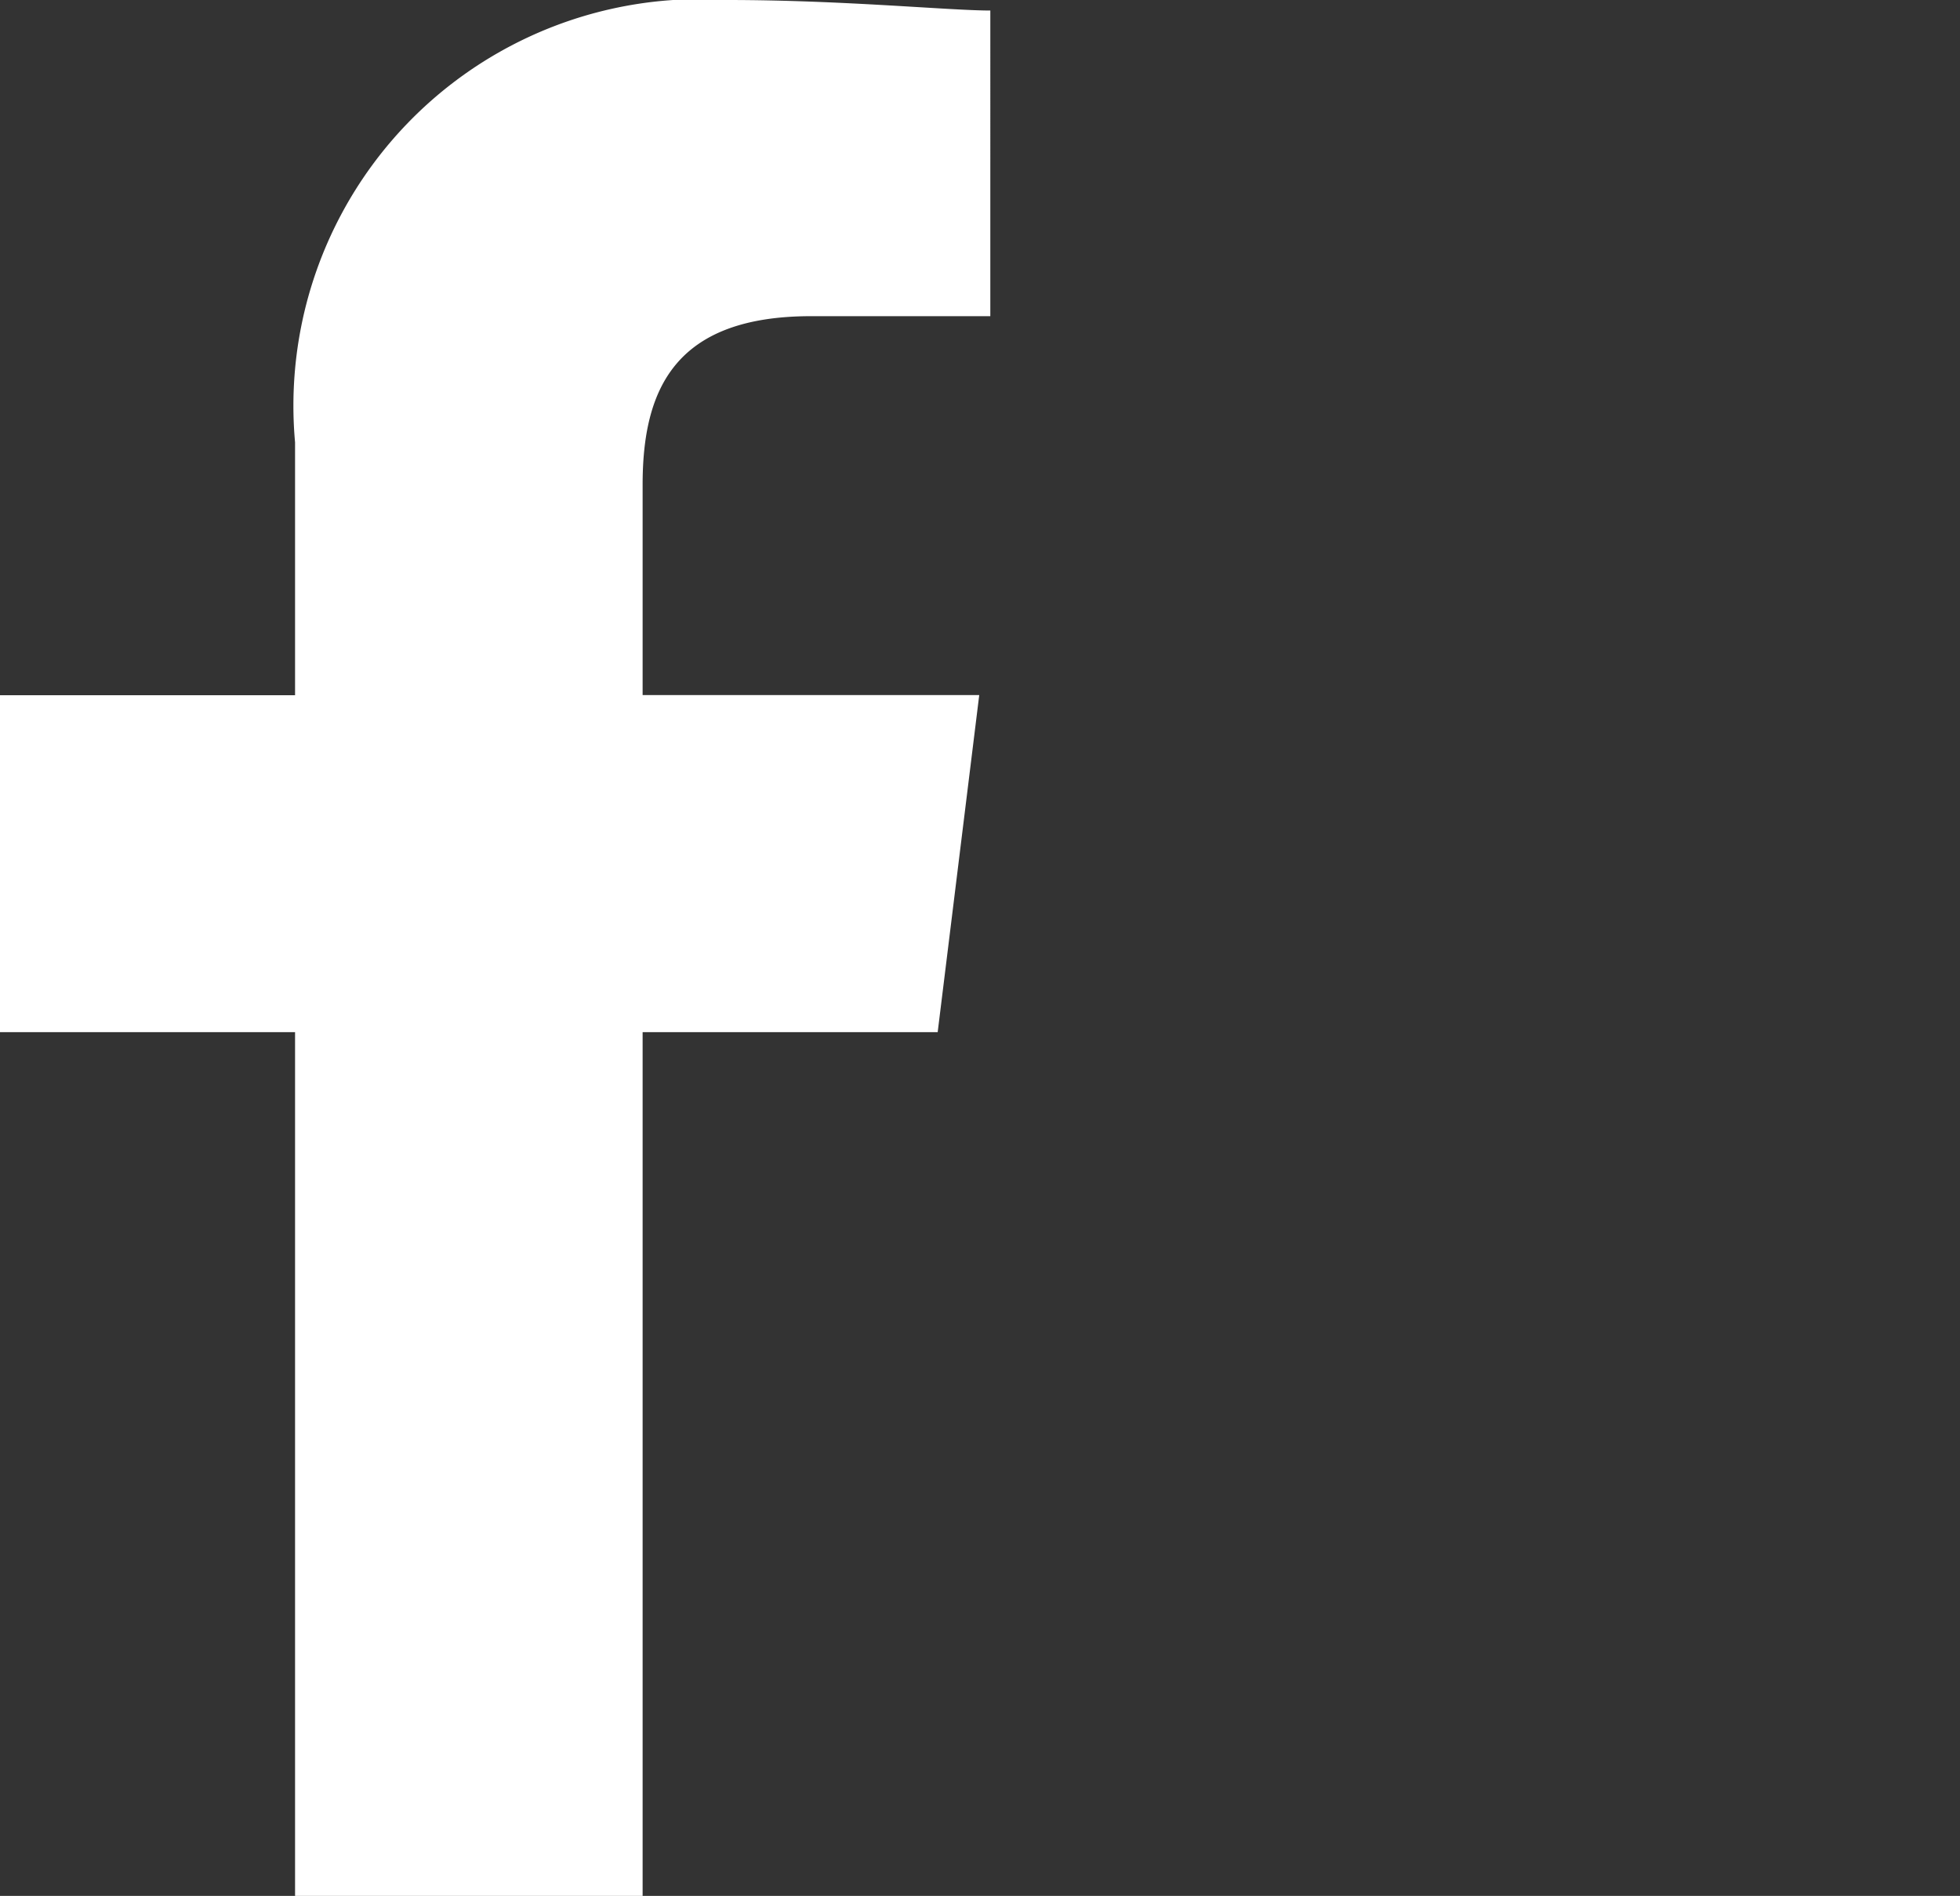
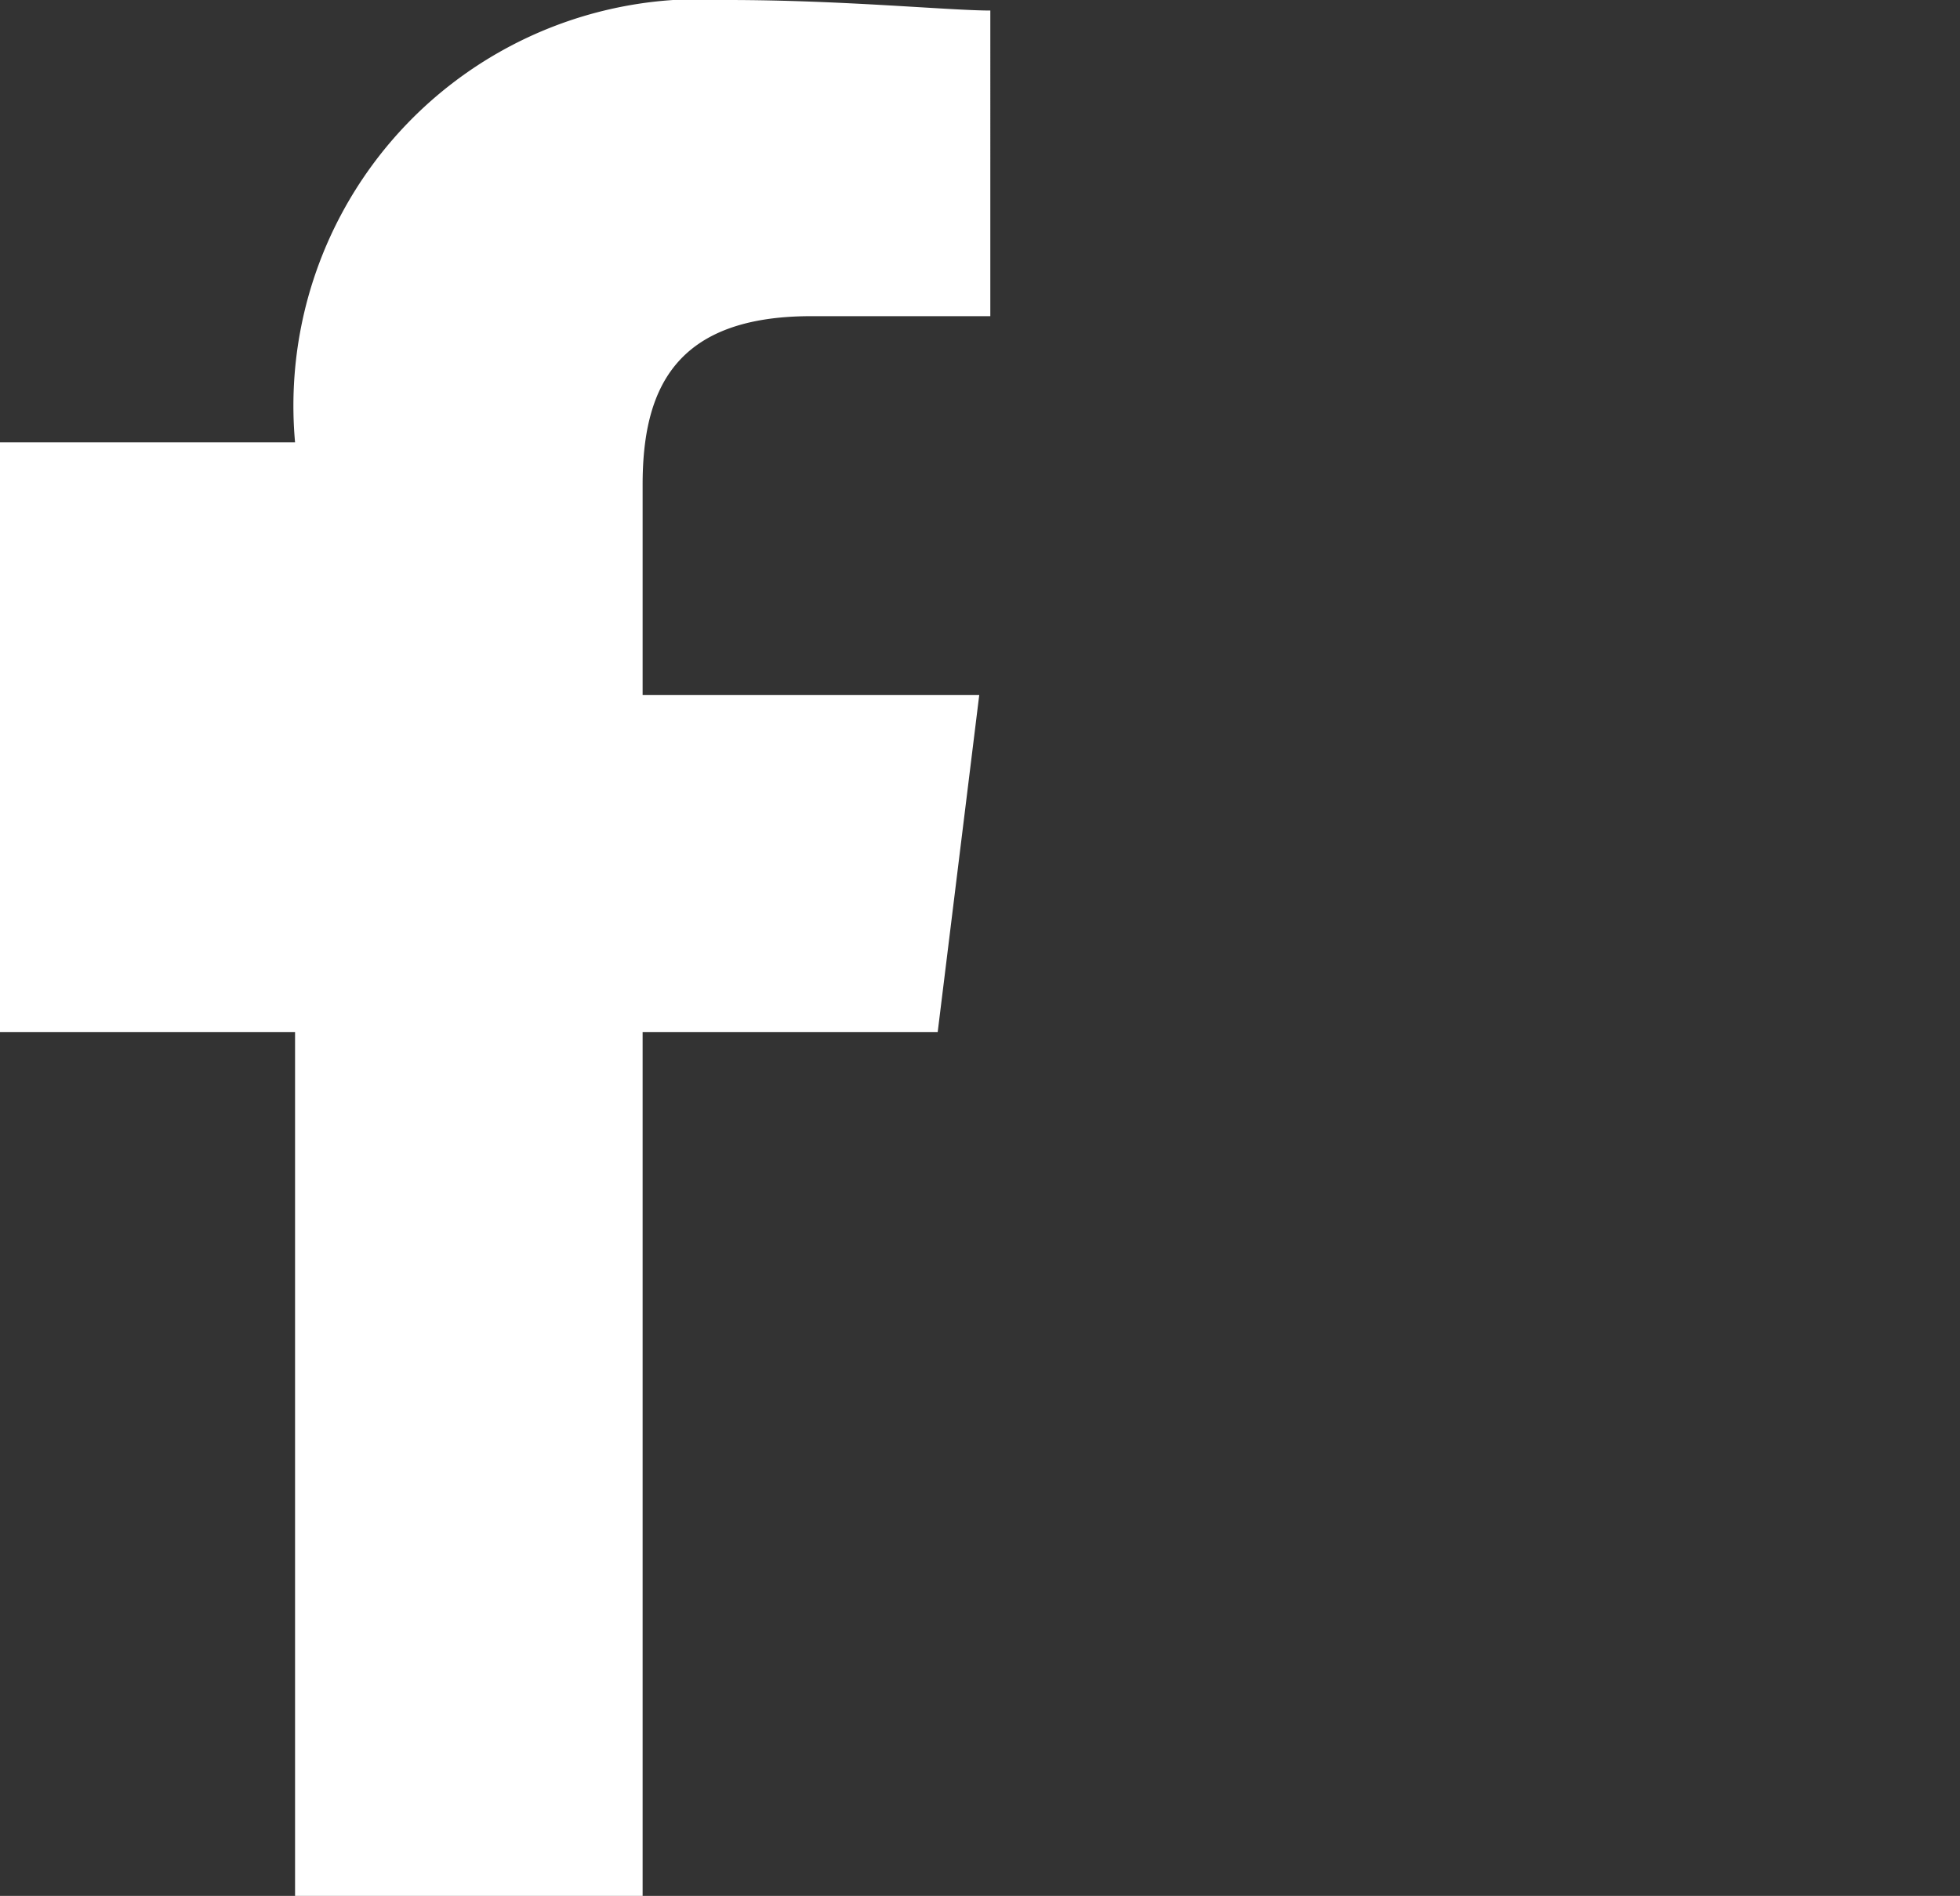
<svg xmlns="http://www.w3.org/2000/svg" width="14.149" height="13.69" viewBox="0 0 14.149 13.69">
  <rect x="0" y="0" width="14.149" height="13.69" fill="#333333" stroke="none" />
-   <path id="ico-social-facebook-white" d="M84.639,13.69V7.453h2.13l.3-2.434H84.639V3.5c0-.684.228-1.217,1.217-1.217h1.293V.076c-.3,0-1.065-.076-1.9-.076A2.936,2.936,0,0,0,82.13,3.194V5.02H80V7.453h2.13V13.69Z" transform="translate(-80)" fill="#fff" fill-rule="evenodd" />
+   <path id="ico-social-facebook-white" d="M84.639,13.69V7.453h2.13l.3-2.434H84.639V3.5c0-.684.228-1.217,1.217-1.217h1.293V.076c-.3,0-1.065-.076-1.9-.076A2.936,2.936,0,0,0,82.13,3.194H80V7.453h2.13V13.69Z" transform="translate(-80)" fill="#fff" fill-rule="evenodd" />
</svg>